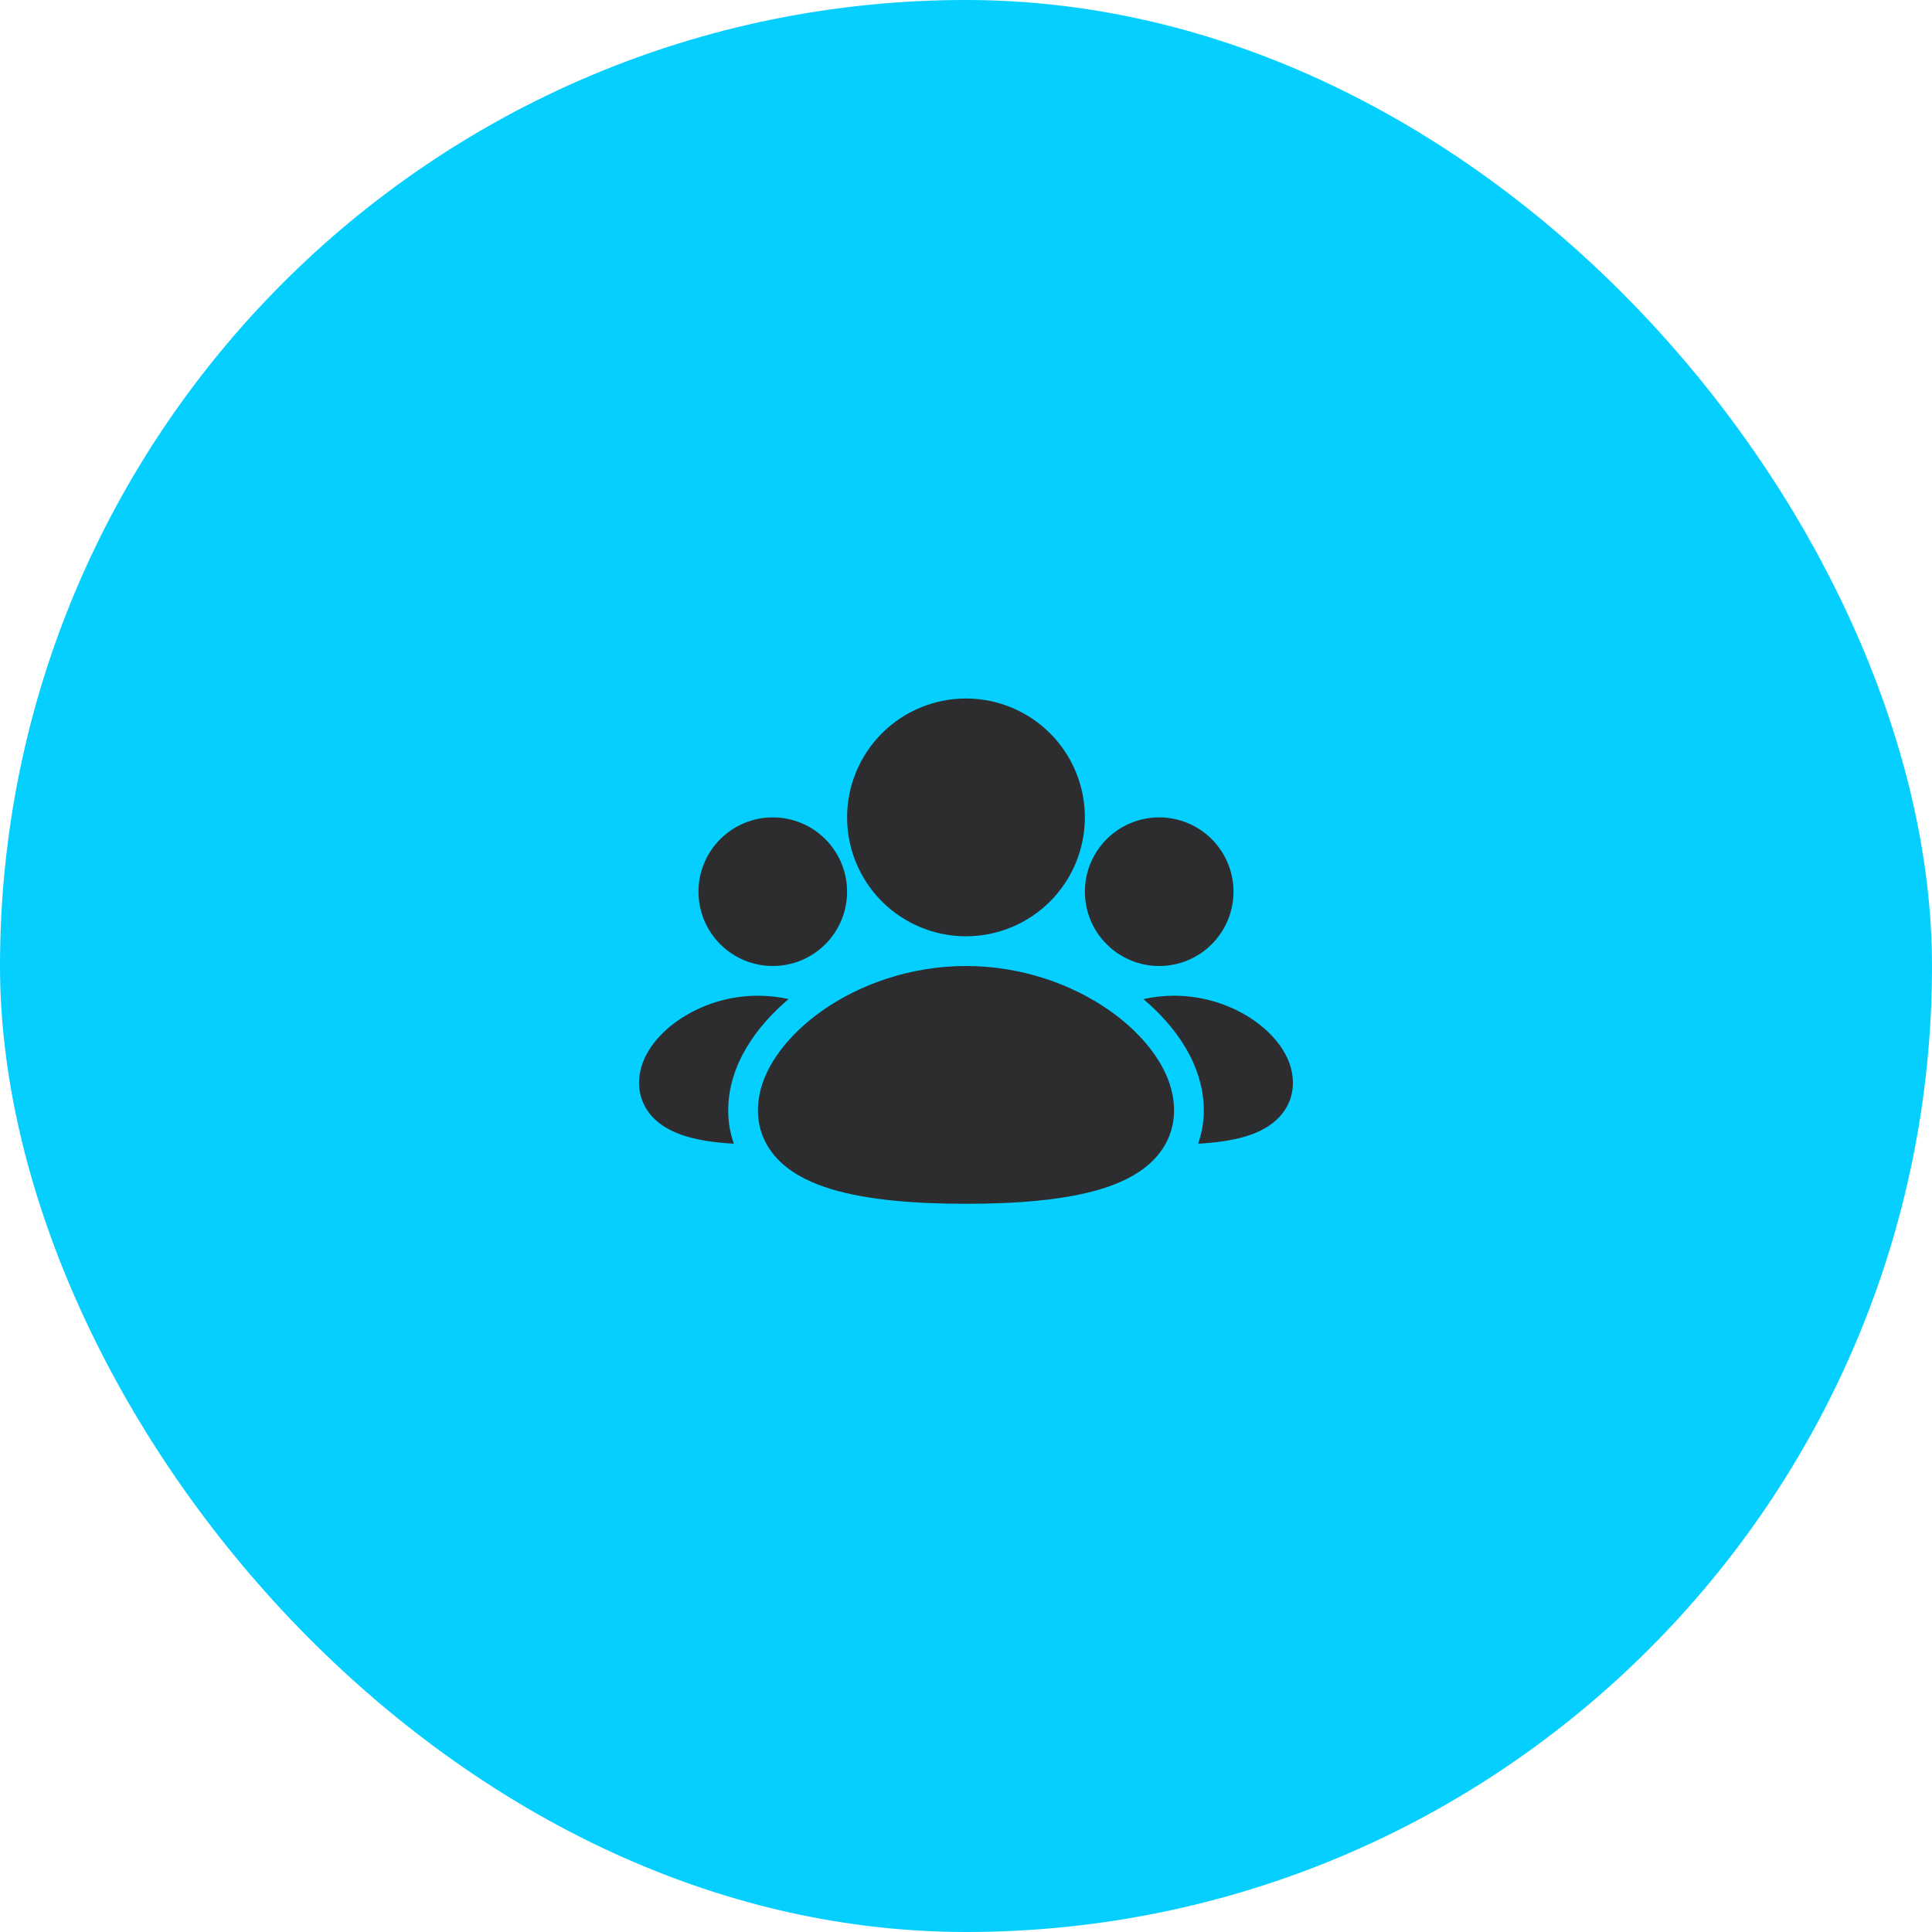
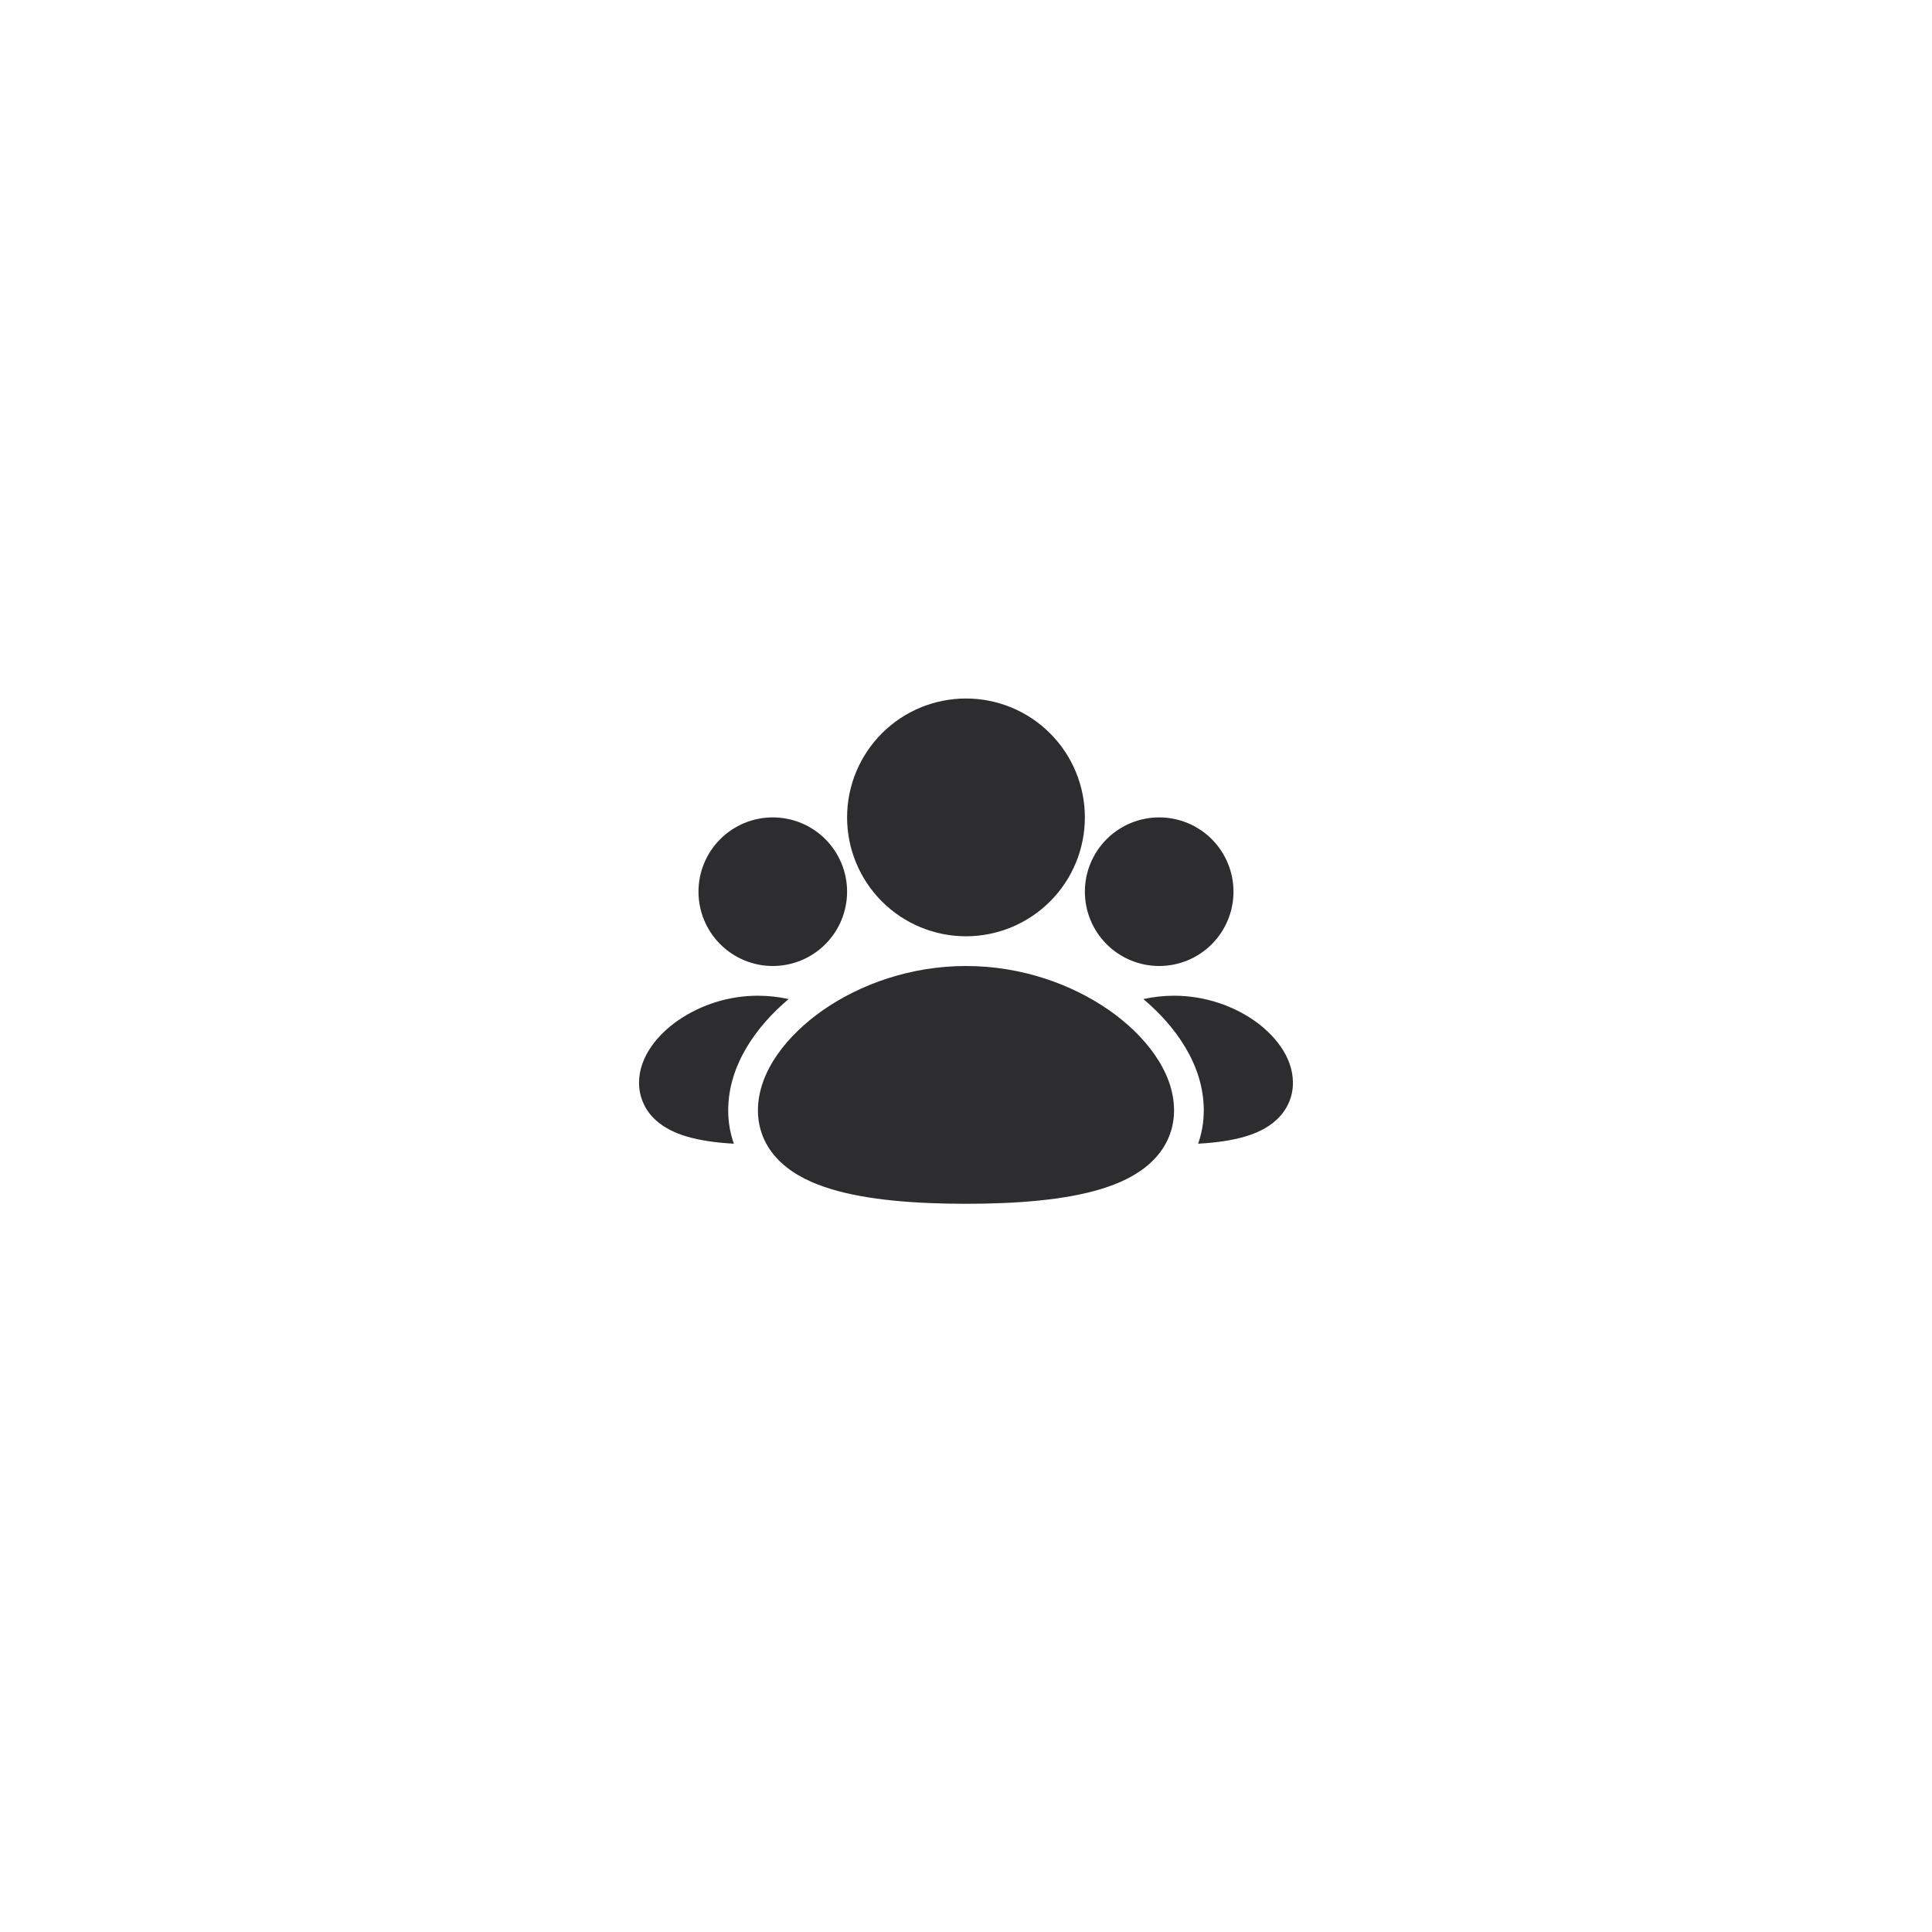
<svg xmlns="http://www.w3.org/2000/svg" width="100" height="100" viewBox="0 0 100 100" fill="none">
-   <rect width="100" height="100" rx="50" fill="#04CFFF" />
  <path d="M49.999 50C52.881 50 55.492 50.954 57.407 52.288C59.227 53.557 60.769 55.443 60.769 57.472C60.769 58.586 60.293 59.509 59.544 60.195C58.839 60.843 57.919 61.263 56.972 61.549C55.078 62.123 52.584 62.308 49.999 62.308C47.415 62.308 44.921 62.123 43.027 61.549C42.079 61.263 41.159 60.843 40.453 60.195C39.707 59.511 39.23 58.588 39.23 57.474C39.23 55.445 40.772 53.558 42.592 52.289C44.507 50.954 47.118 50 49.999 50ZM60.769 51.538C62.375 51.538 63.833 52.069 64.912 52.82C65.896 53.508 66.922 54.651 66.922 56.045C66.922 56.84 66.576 57.5 66.061 57.972C65.59 58.405 65.008 58.658 64.478 58.818C63.755 59.037 62.901 59.149 62.015 59.198C62.202 58.668 62.307 58.091 62.307 57.472C62.307 55.111 60.832 53.105 59.181 51.712C59.702 51.597 60.234 51.539 60.769 51.538ZM39.23 51.538C39.781 51.541 40.31 51.598 40.818 51.712C39.169 53.105 37.692 55.111 37.692 57.472C37.692 58.091 37.796 58.668 37.984 59.198C37.098 59.149 36.245 59.037 35.521 58.818C34.99 58.658 34.408 58.405 33.936 57.972C33.665 57.73 33.449 57.433 33.301 57.101C33.153 56.769 33.076 56.41 33.076 56.046C33.076 54.654 34.101 53.509 35.087 52.822C36.307 51.985 37.751 51.538 39.23 51.538ZM59.999 42.308C61.019 42.308 61.998 42.713 62.719 43.434C63.44 44.156 63.845 45.134 63.845 46.154C63.845 47.174 63.44 48.152 62.719 48.873C61.998 49.595 61.019 50 59.999 50C58.979 50 58.001 49.595 57.28 48.873C56.558 48.152 56.153 47.174 56.153 46.154C56.153 45.134 56.558 44.156 57.28 43.434C58.001 42.713 58.979 42.308 59.999 42.308ZM39.999 42.308C41.019 42.308 41.998 42.713 42.719 43.434C43.44 44.156 43.845 45.134 43.845 46.154C43.845 47.174 43.44 48.152 42.719 48.873C41.998 49.595 41.019 50 39.999 50C38.979 50 38.001 49.595 37.28 48.873C36.558 48.152 36.153 47.174 36.153 46.154C36.153 45.134 36.558 44.156 37.28 43.434C38.001 42.713 38.979 42.308 39.999 42.308ZM49.999 36.154C51.631 36.154 53.197 36.802 54.351 37.956C55.505 39.11 56.153 40.676 56.153 42.308C56.153 43.94 55.505 45.505 54.351 46.659C53.197 47.813 51.631 48.462 49.999 48.462C48.367 48.462 46.802 47.813 45.648 46.659C44.494 45.505 43.845 43.94 43.845 42.308C43.845 40.676 44.494 39.11 45.648 37.956C46.802 36.802 48.367 36.154 49.999 36.154Z" fill="#2D2D30" />
</svg>